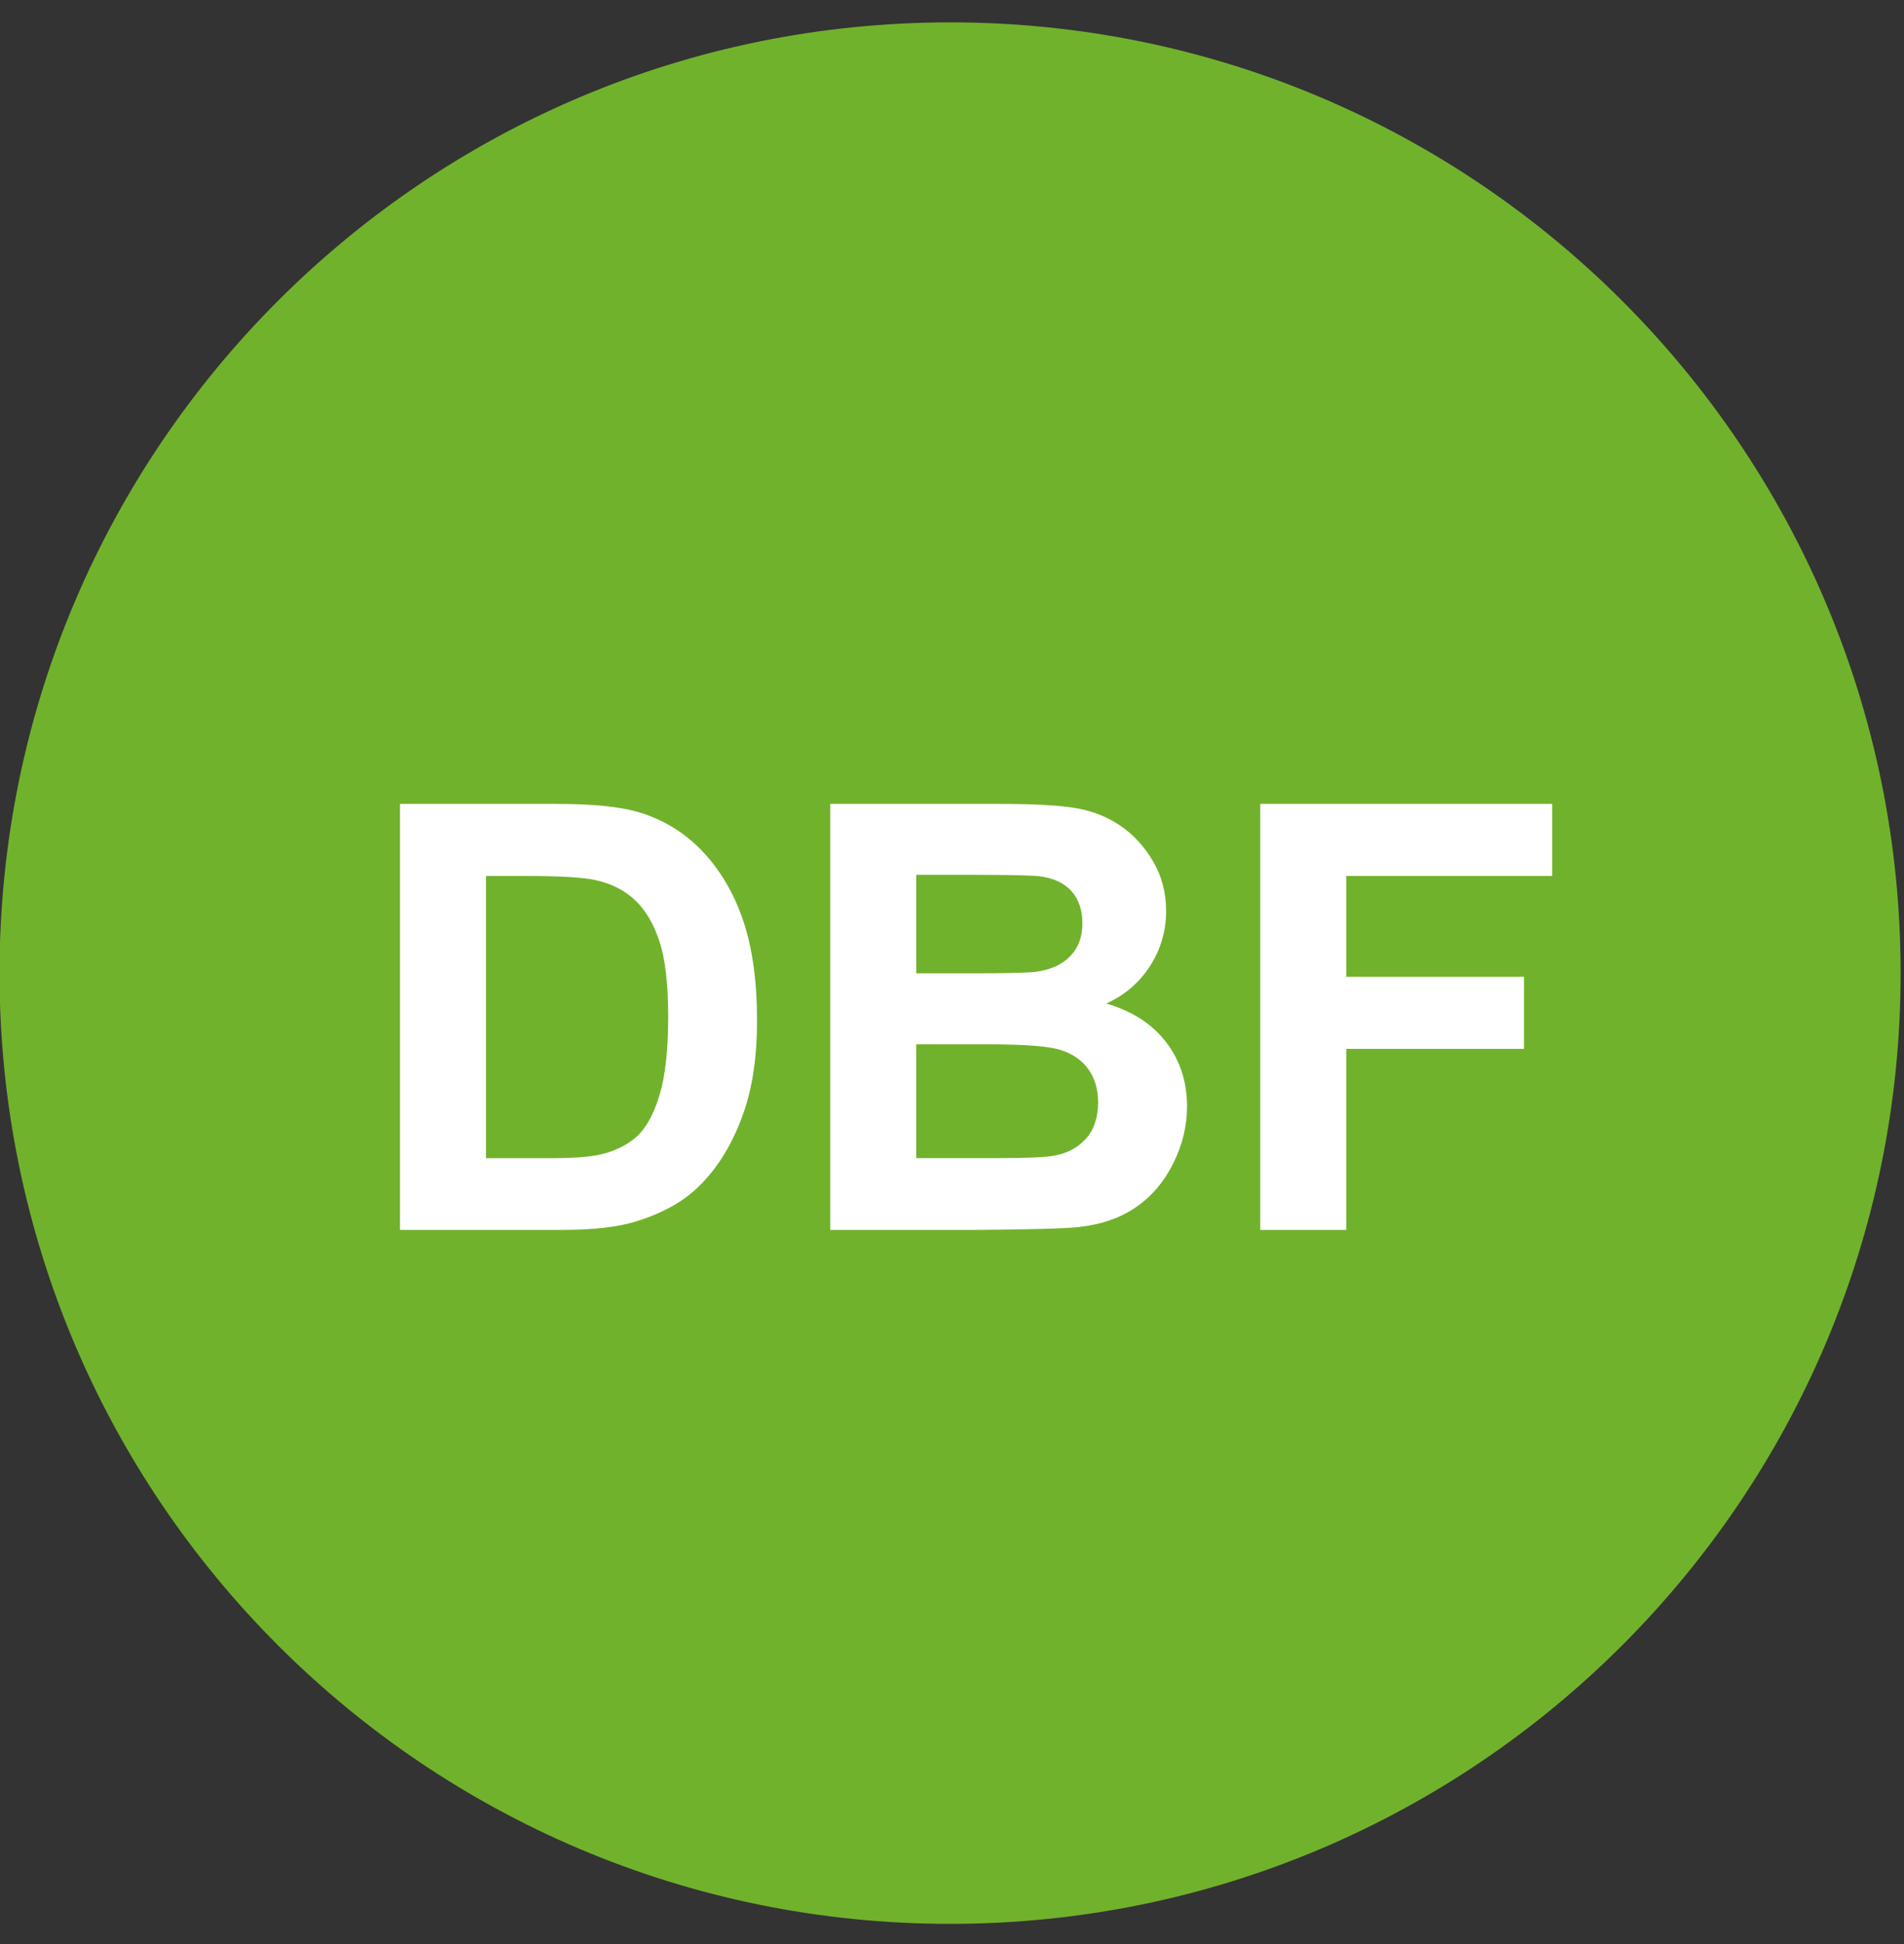
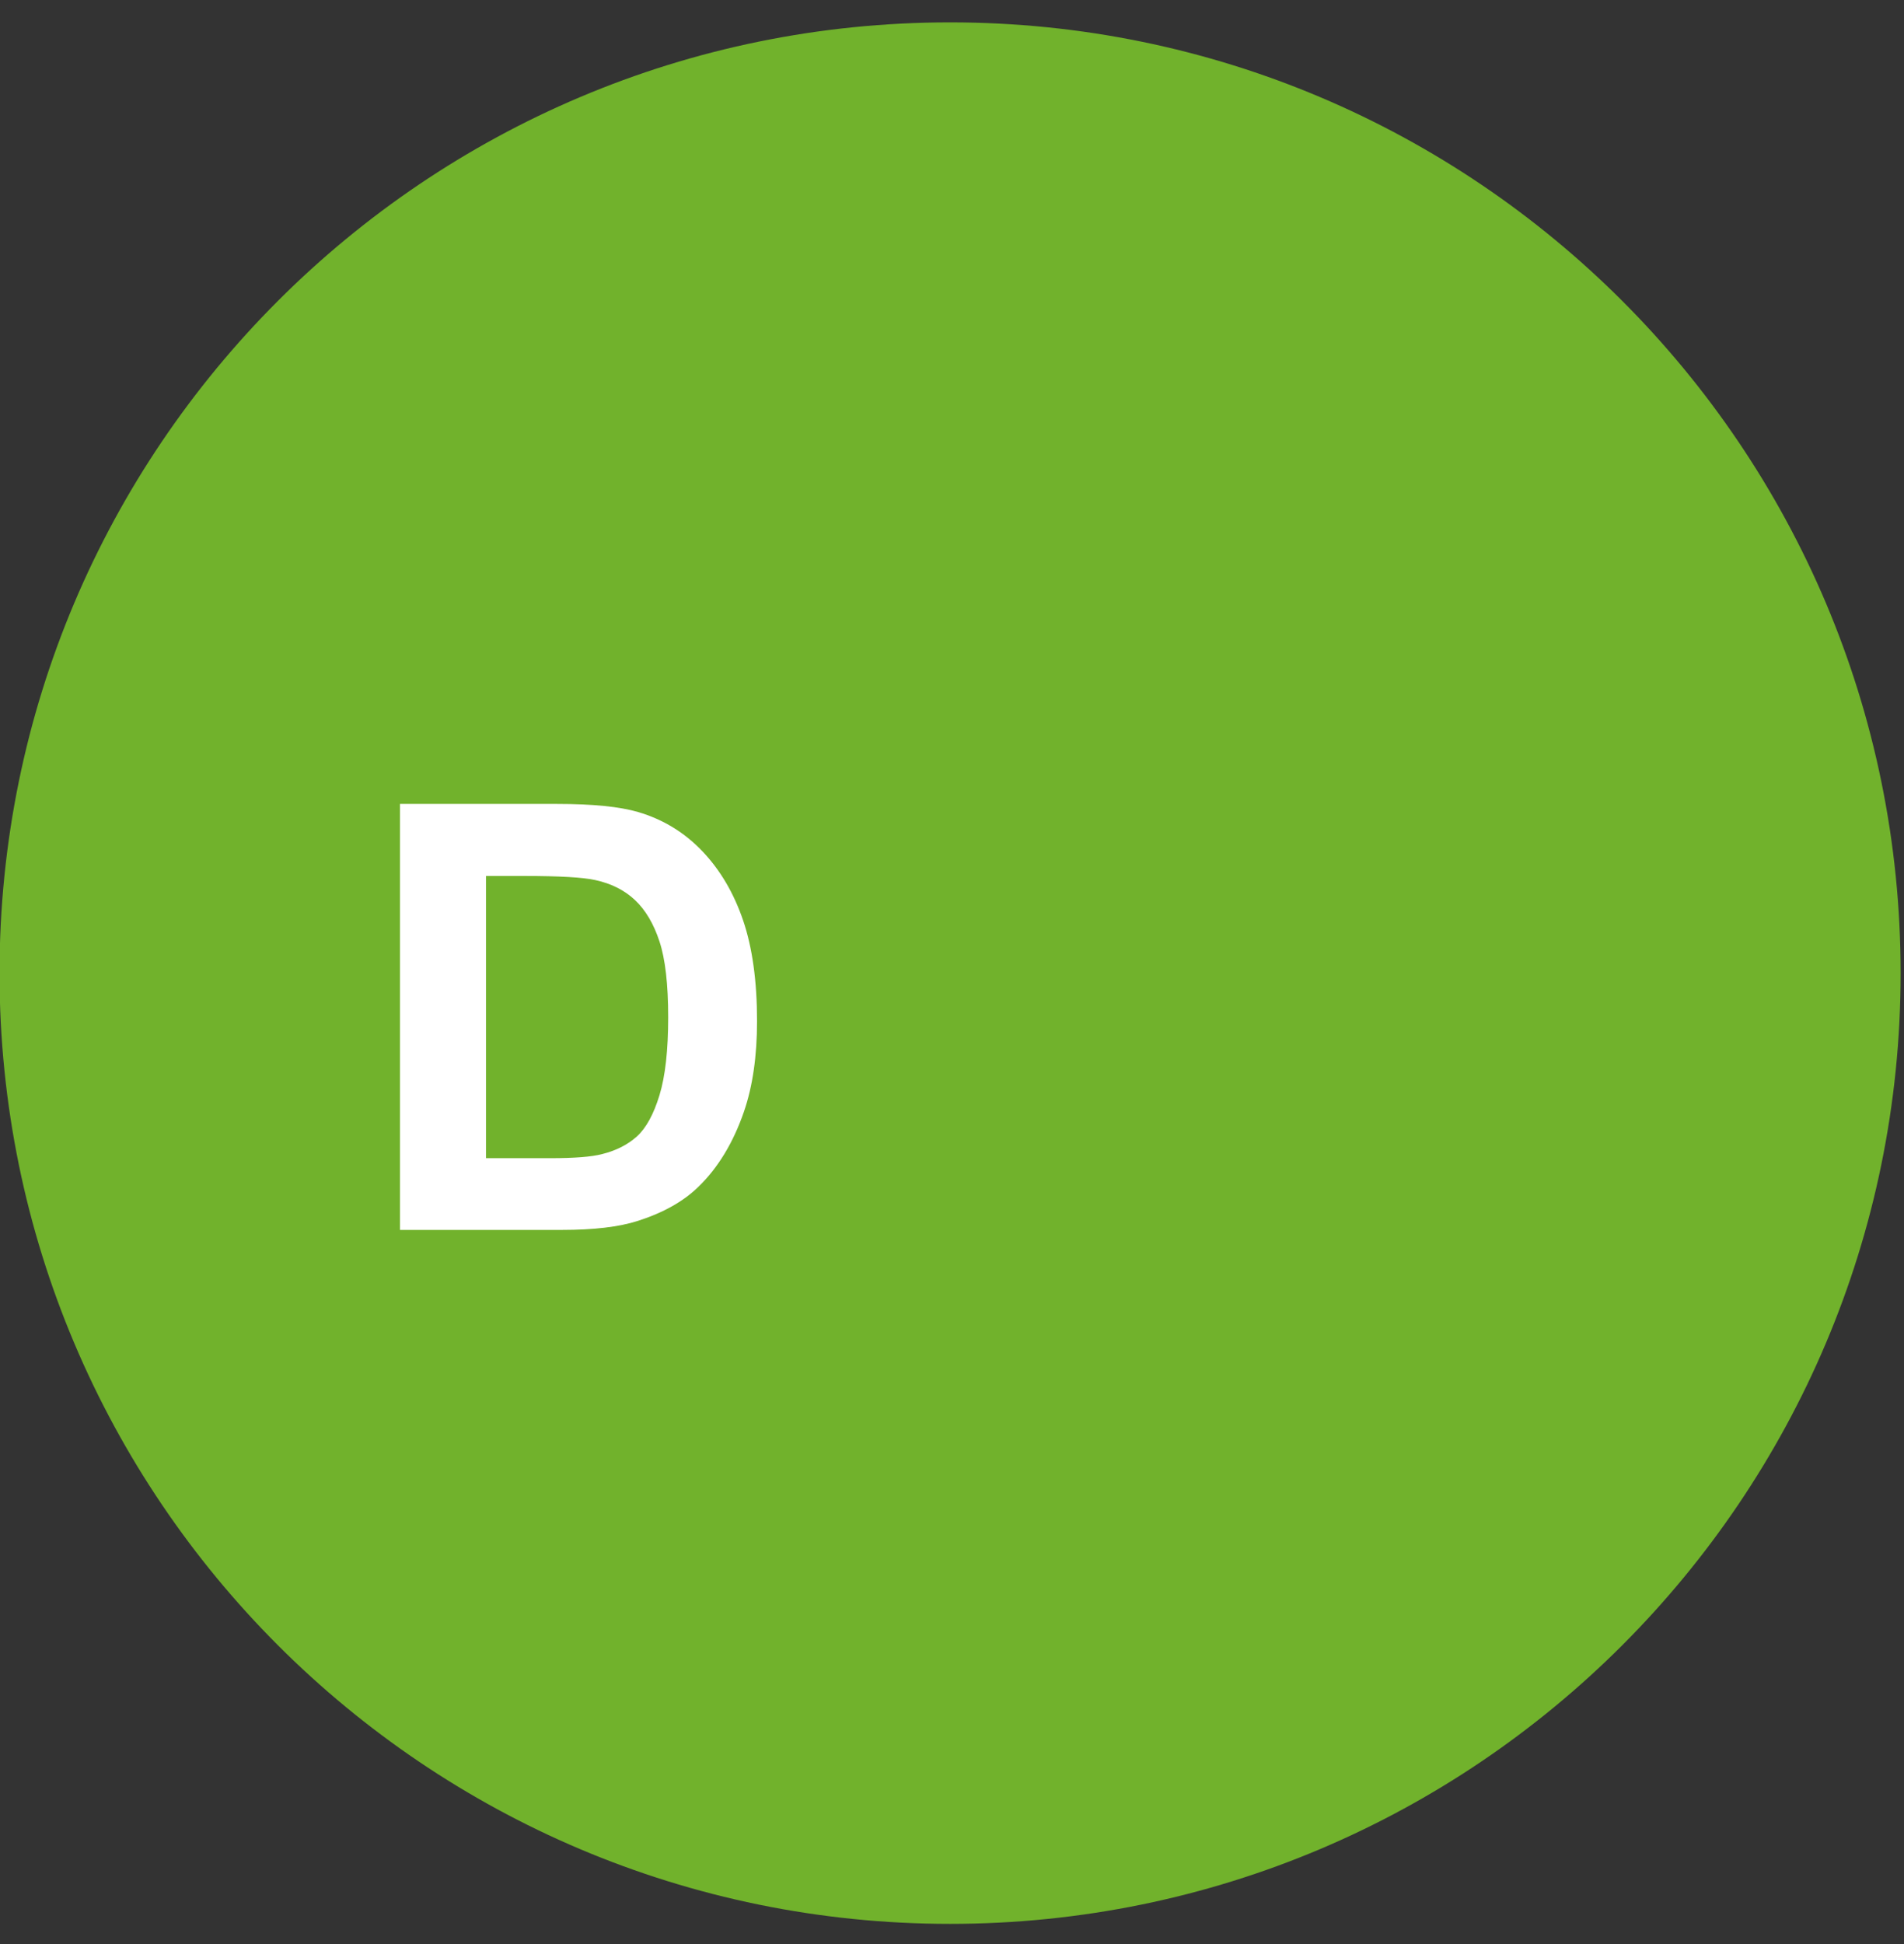
<svg xmlns="http://www.w3.org/2000/svg" version="1.1" id="レイヤー_1" x="0px" y="0px" width="48px" height="49px" viewBox="0 0 48 49" enable-background="new 0 0 48 49" xml:space="preserve">
  <rect x="0" y="0" width="48" height="49" fill="#333333" stroke="none" />
  <path fill="#71B22C" d="M47.915,24.528c0,13.227-10.729,23.963-23.964,23.963c-13.233,0-23.963-10.736-23.963-23.963  c0-13.234,10.73-23.964,23.963-23.964C37.186,0.564,47.915,11.294,47.915,24.528z" />
  <g enable-background="new    ">
    <path fill="#FFFFFF" d="M10.084,20.263h3.962c0.894,0,1.575,0.068,2.043,0.205c0.63,0.186,1.169,0.516,1.619,0.989   s0.791,1.053,1.025,1.739c0.234,0.686,0.352,1.532,0.352,2.538c0,0.885-0.11,1.646-0.33,2.285c-0.269,0.781-0.652,1.414-1.15,1.896   c-0.376,0.367-0.884,0.652-1.523,0.857C15.604,30.926,14.964,31,14.164,31h-4.08V20.263z M12.252,22.08v7.112h1.619   c0.605,0,1.042-0.033,1.311-0.104c0.352-0.088,0.643-0.236,0.875-0.445c0.232-0.211,0.421-0.557,0.568-1.037s0.22-1.137,0.22-1.967   c0-0.83-0.073-1.466-0.22-1.912c-0.146-0.443-0.352-0.791-0.615-1.039c-0.264-0.25-0.598-0.418-1.003-0.506   c-0.303-0.068-0.896-0.103-1.78-0.103H12.252z" />
-     <path fill="#FFFFFF" d="M20.931,20.263h4.292c0.85,0,1.484,0.035,1.9,0.106c0.418,0.07,0.791,0.219,1.121,0.443   s0.604,0.523,0.824,0.896c0.22,0.374,0.33,0.793,0.33,1.256c0,0.504-0.137,0.965-0.406,1.385c-0.271,0.42-0.639,0.736-1.104,0.945   c0.654,0.189,1.158,0.516,1.51,0.975s0.527,0.998,0.527,1.617c0,0.49-0.113,0.965-0.342,1.426c-0.227,0.461-0.537,0.83-0.93,1.105   s-0.877,0.445-1.453,0.51C26.84,30.967,25.968,30.99,24.586,31h-3.655V20.263z M23.099,22.05v2.483h1.42   c0.846,0,1.37-0.013,1.575-0.037c0.371-0.044,0.663-0.172,0.876-0.385c0.211-0.212,0.318-0.491,0.318-0.838   c0-0.332-0.092-0.603-0.275-0.81c-0.184-0.208-0.455-0.333-0.816-0.378c-0.215-0.023-0.832-0.036-1.853-0.036H23.099z    M23.099,26.32v2.871h2.006c0.781,0,1.277-0.021,1.487-0.066c0.322-0.059,0.585-0.201,0.788-0.428   c0.201-0.227,0.303-0.531,0.303-0.912c0-0.322-0.078-0.596-0.234-0.82s-0.382-0.389-0.678-0.49   c-0.295-0.104-0.936-0.154-1.922-0.154H23.099z" />
-     <path fill="#FFFFFF" d="M31.771,31V20.263h7.36v1.816h-5.192v2.542h4.482v1.816h-4.482V31H31.771z" />
  </g>
</svg>